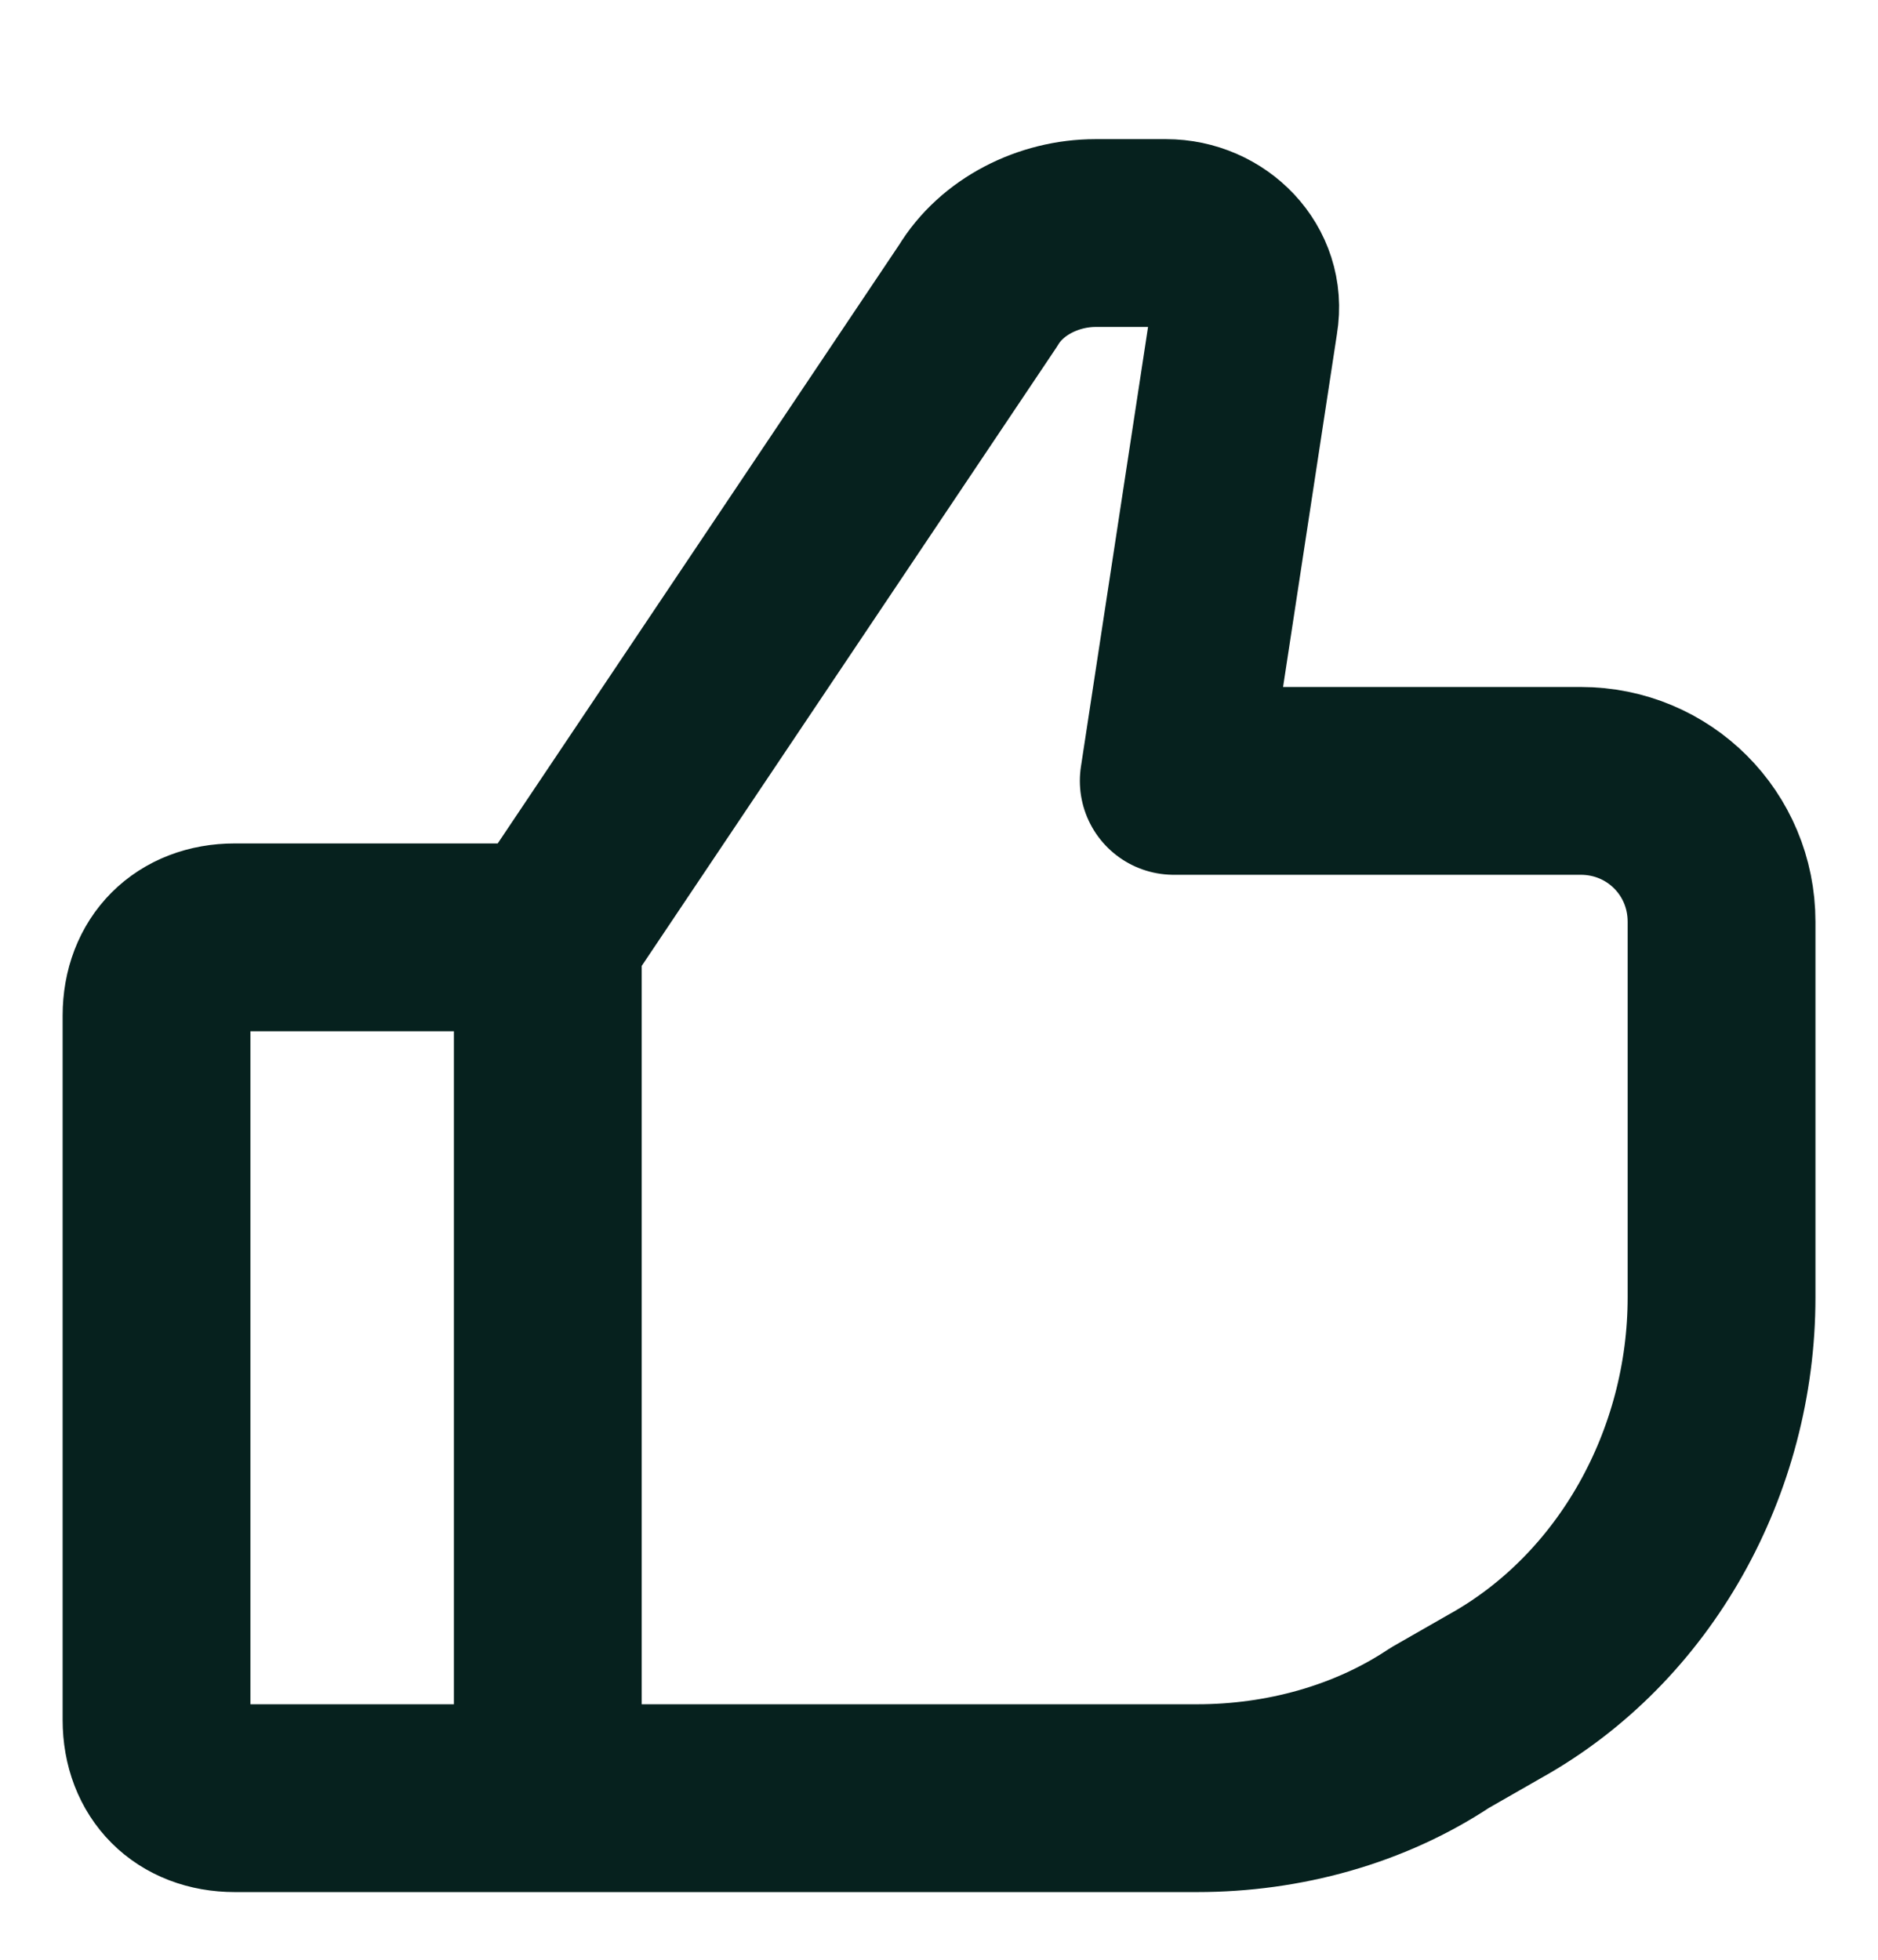
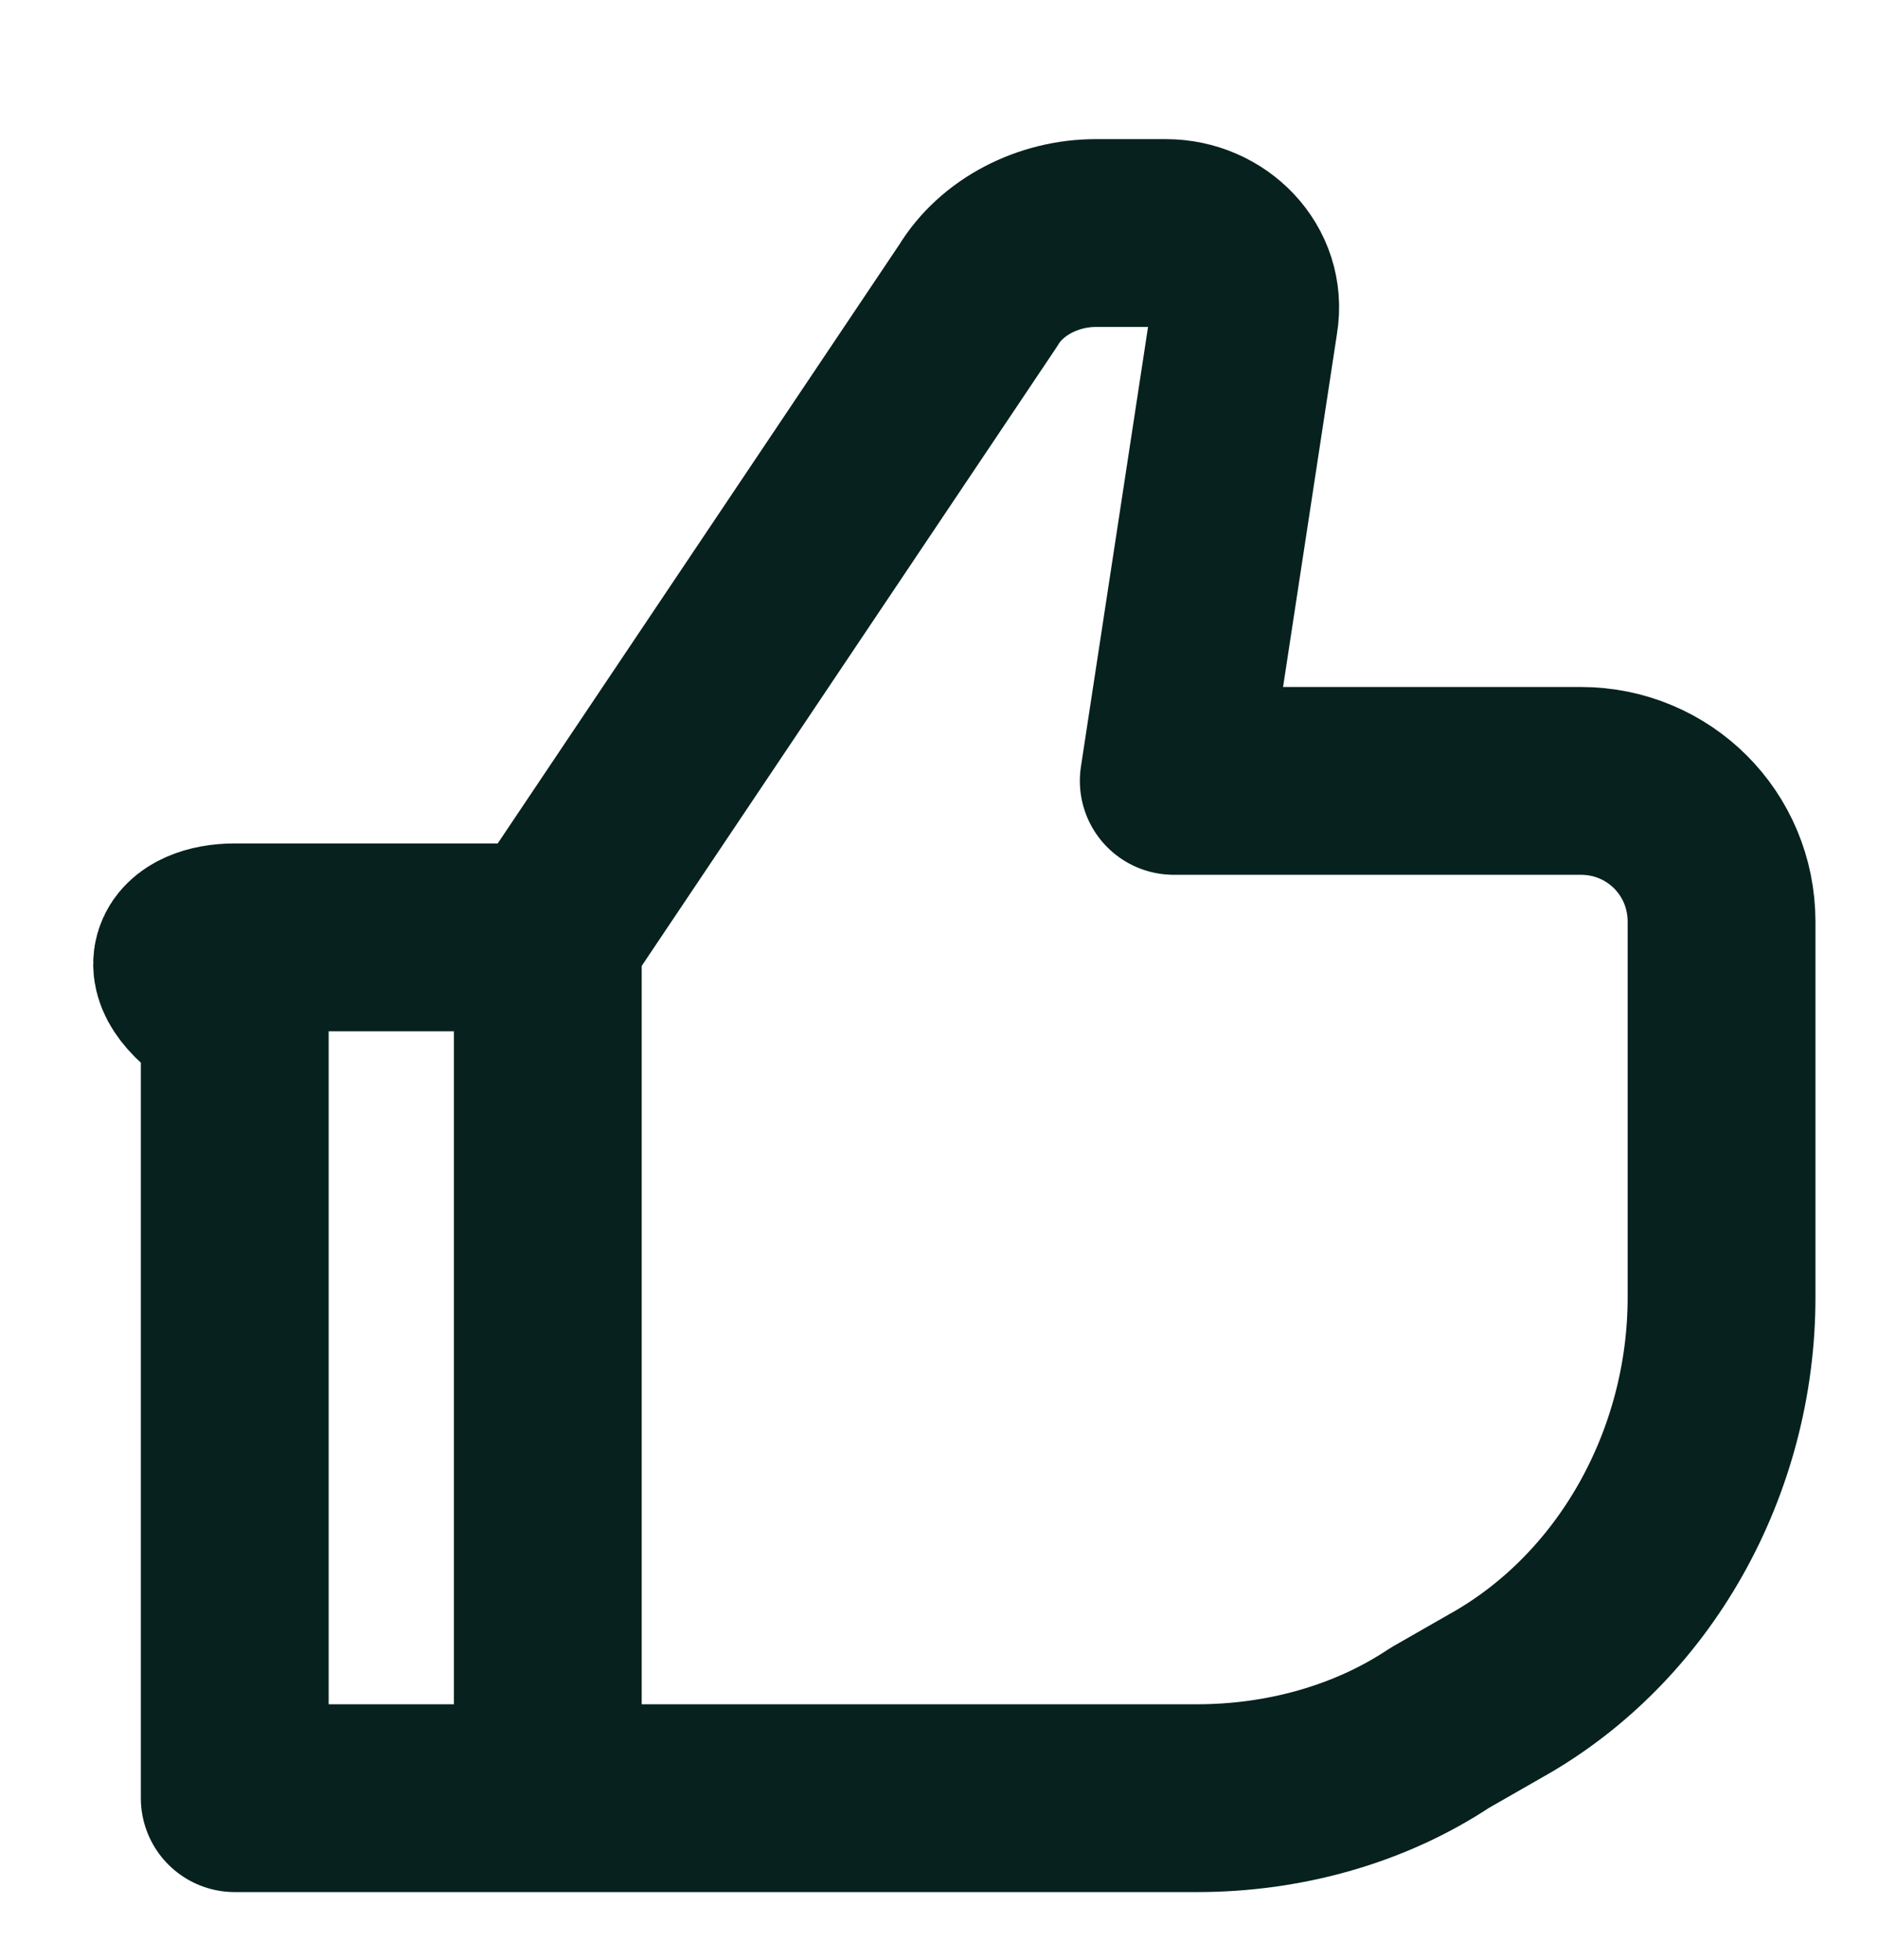
<svg xmlns="http://www.w3.org/2000/svg" width="23" height="24" viewBox="0 0 23 24" fill="none">
-   <path d="M6.709 22.021V11.479M6.709 22.021H14.663C15.717 22.021 16.771 21.734 17.634 21.159L18.305 20.775C20.029 19.817 21.084 17.9 21.084 15.888V11.288C21.084 10.329 20.317 9.563 19.359 9.563H14.375L15.238 3.909C15.334 3.334 14.854 2.854 14.28 2.854H13.417C12.842 2.854 12.267 3.142 11.979 3.621L6.709 11.479M6.709 22.021H2.875C2.3 22.021 1.917 21.638 1.917 21.063V12.438C1.917 11.863 2.3 11.479 2.875 11.479H6.709" stroke="#06211E" stroke-width="2.3" stroke-miterlimit="10" stroke-linecap="round" stroke-linejoin="round" />
+   <path d="M6.709 22.021V11.479M6.709 22.021H14.663C15.717 22.021 16.771 21.734 17.634 21.159L18.305 20.775C20.029 19.817 21.084 17.9 21.084 15.888V11.288C21.084 10.329 20.317 9.563 19.359 9.563H14.375L15.238 3.909C15.334 3.334 14.854 2.854 14.28 2.854H13.417C12.842 2.854 12.267 3.142 11.979 3.621L6.709 11.479M6.709 22.021H2.875V12.438C1.917 11.863 2.3 11.479 2.875 11.479H6.709" stroke="#06211E" stroke-width="2.3" stroke-miterlimit="10" stroke-linecap="round" stroke-linejoin="round" />
</svg>